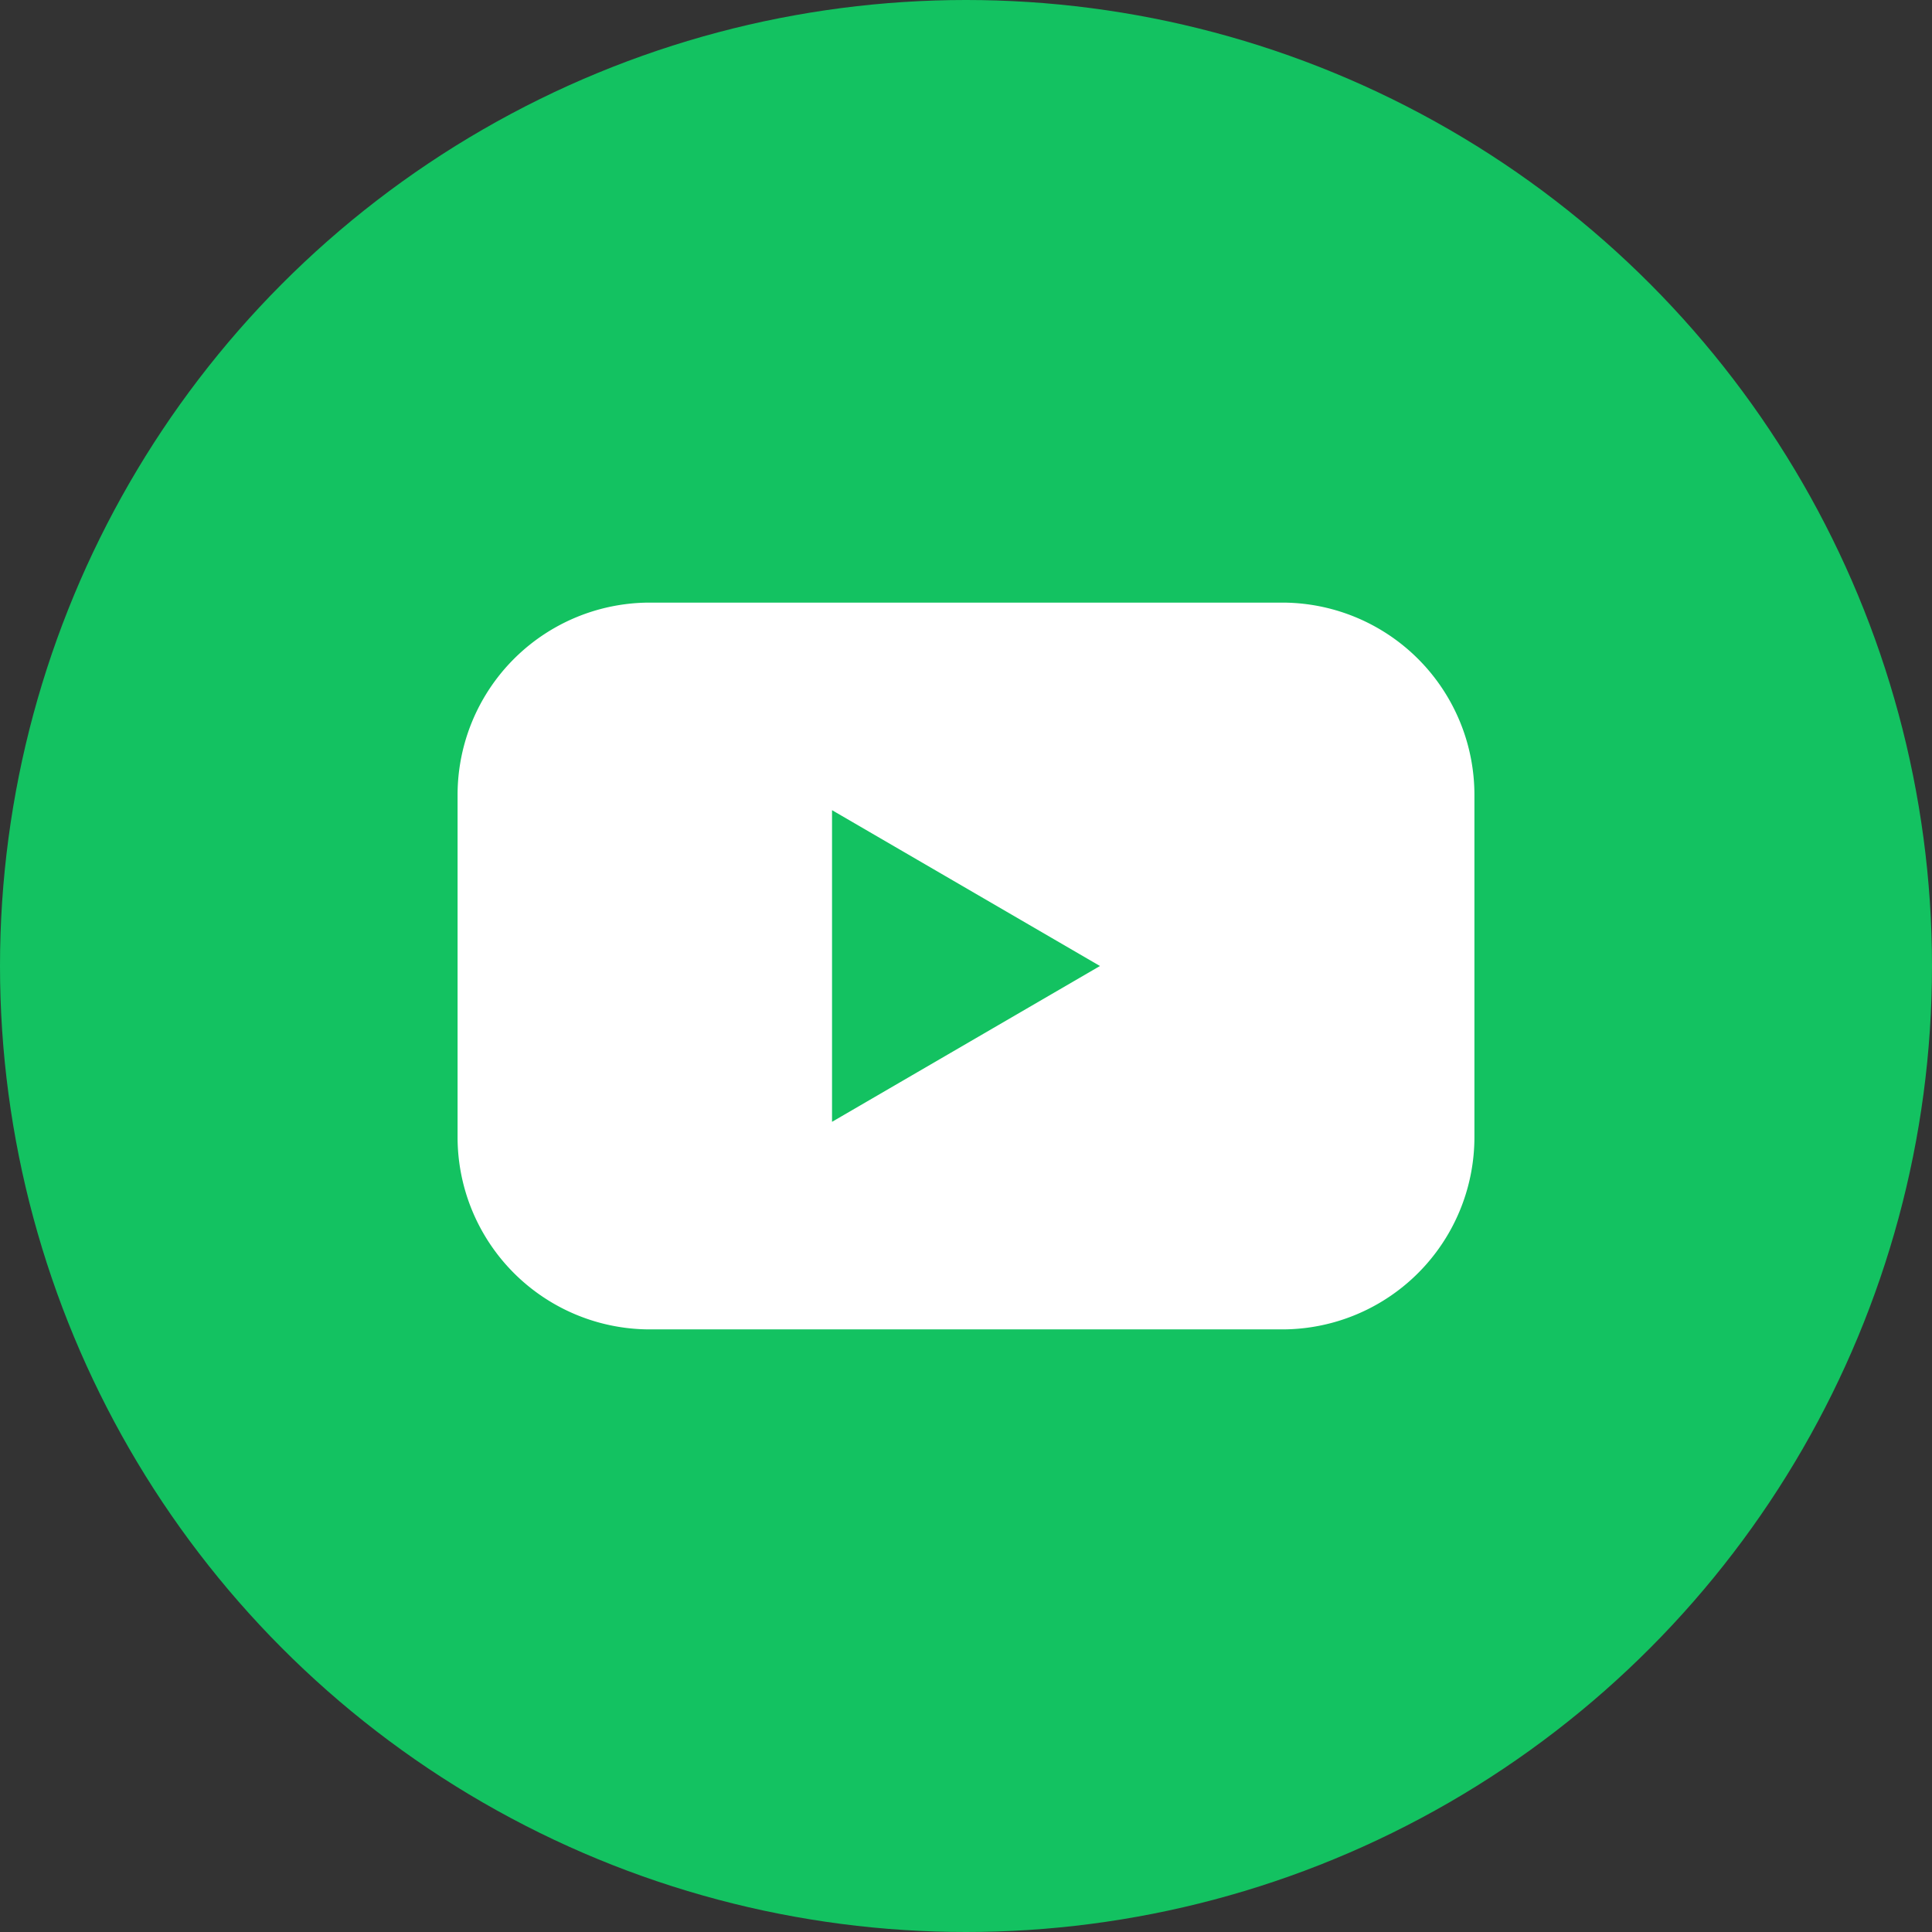
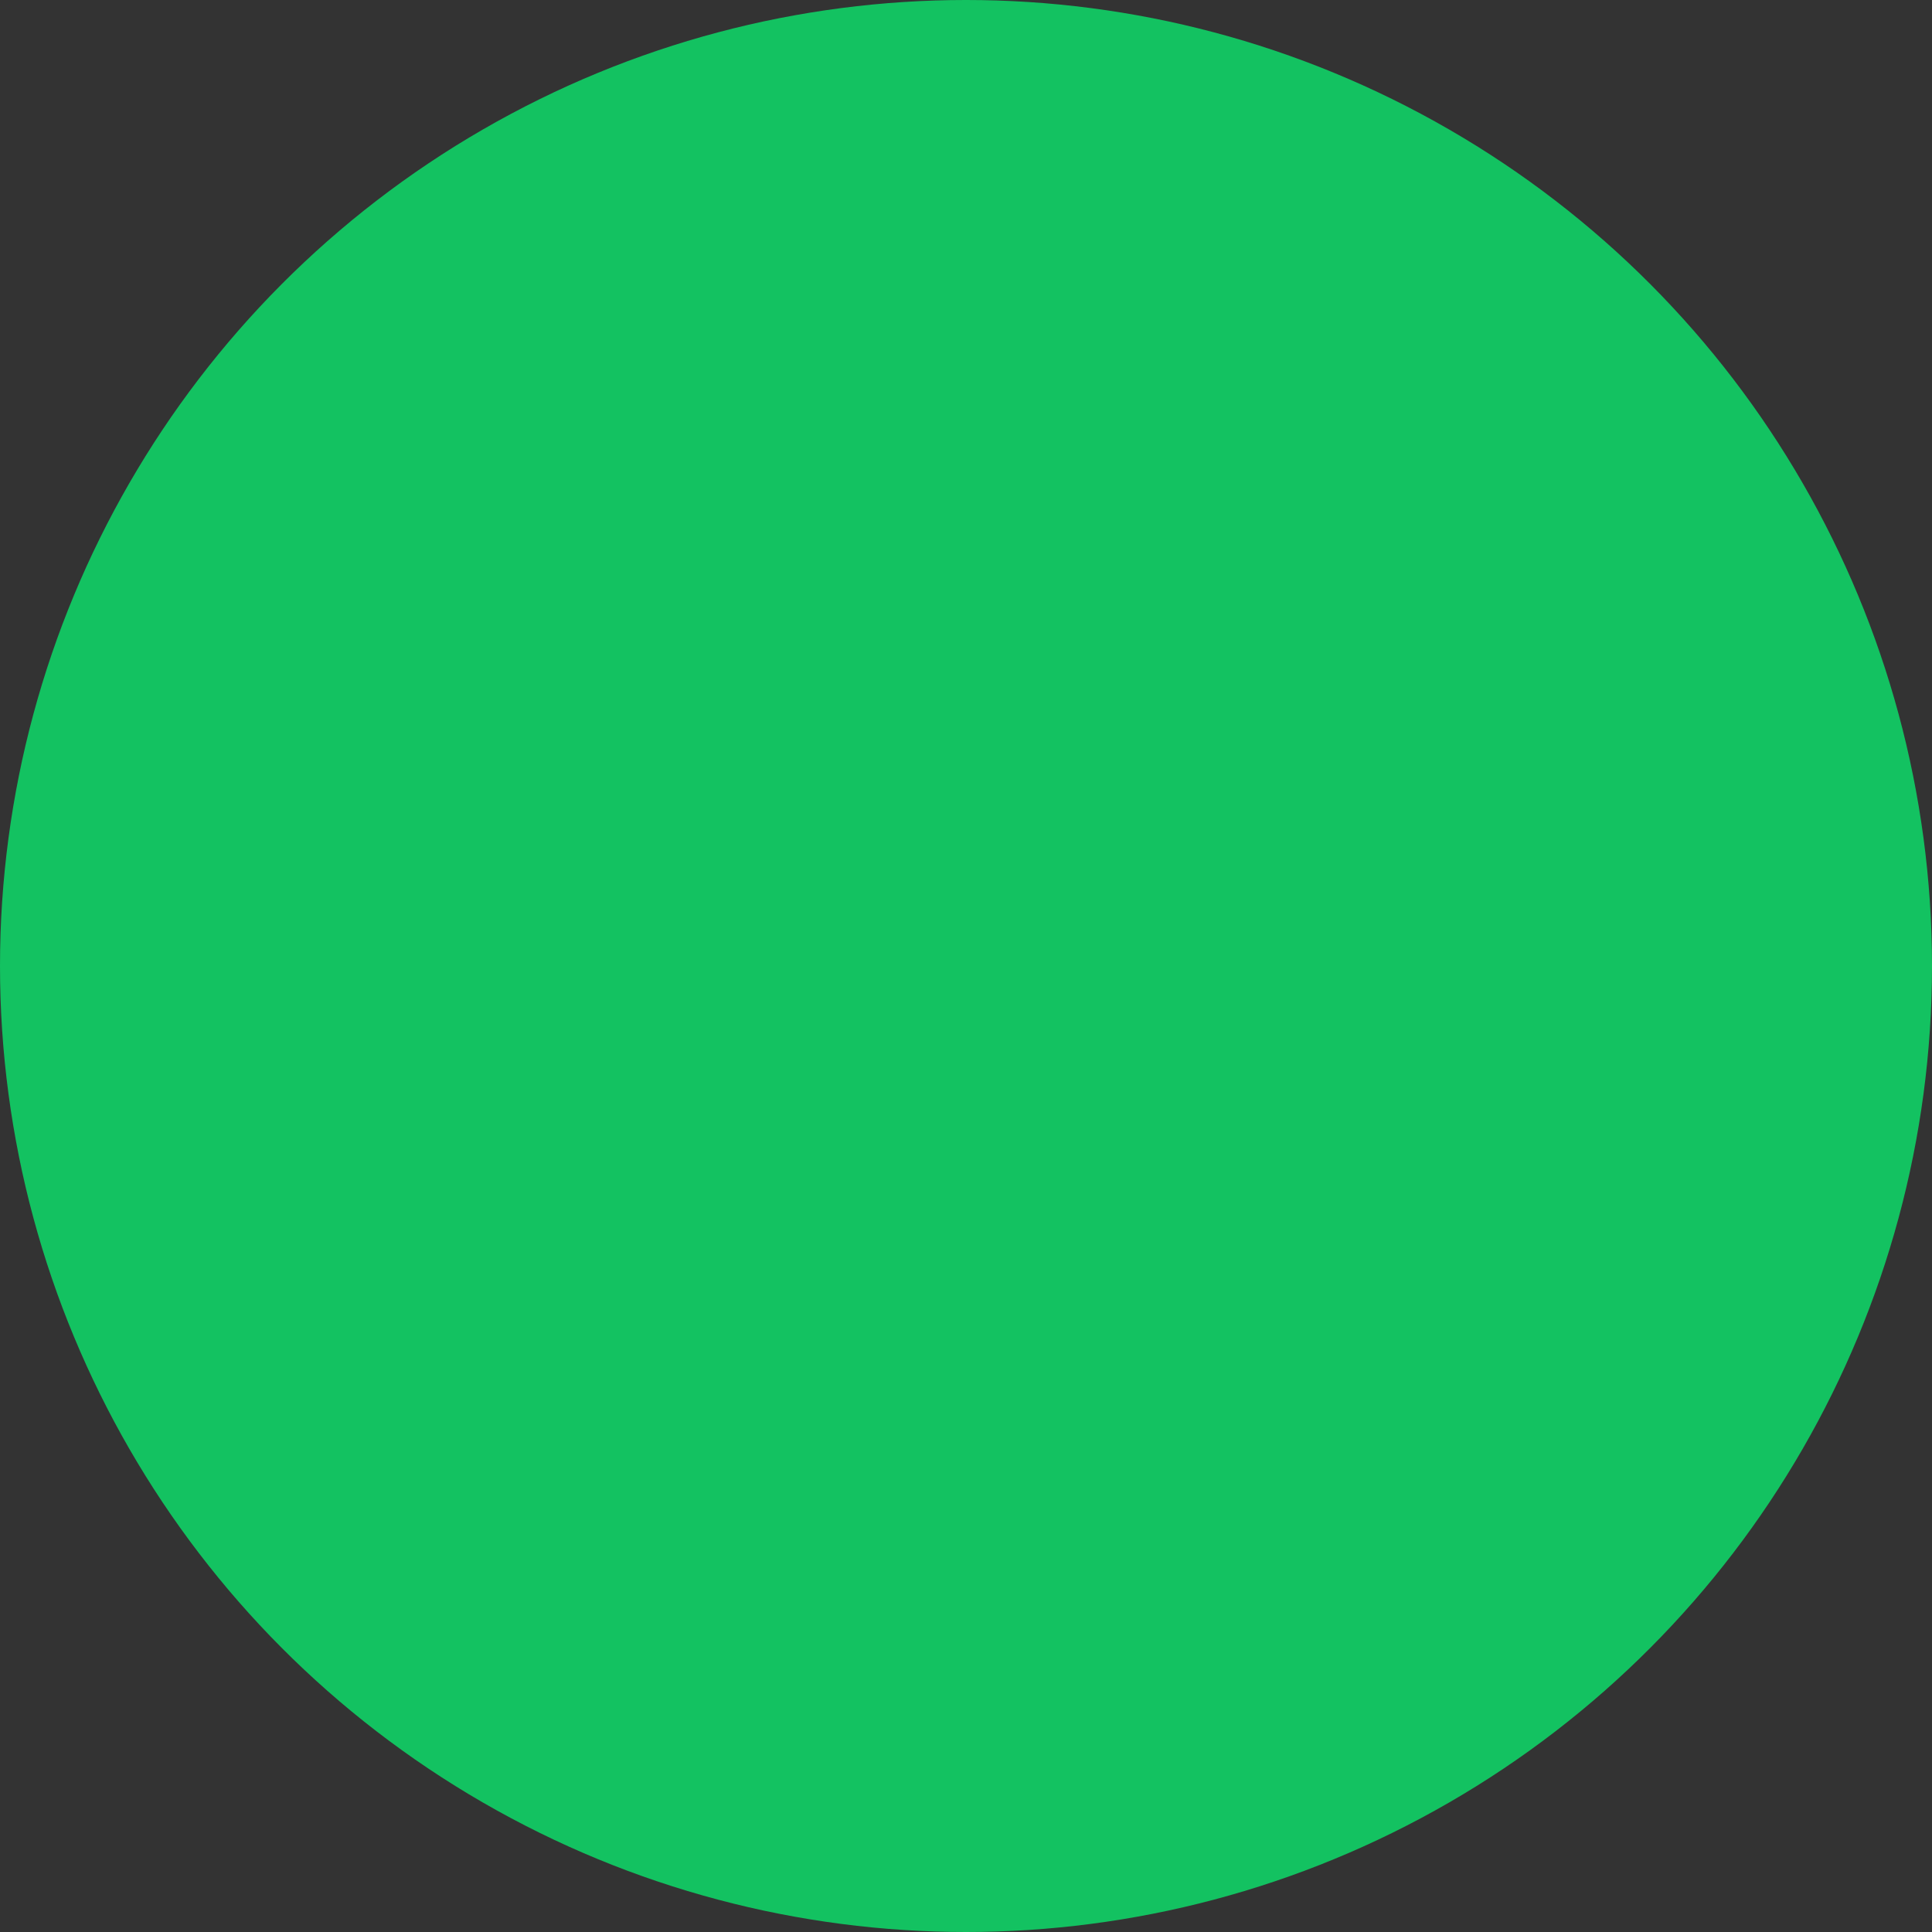
<svg xmlns="http://www.w3.org/2000/svg" version="1.1" width="512" height="512" x="0" y="0" viewBox="0 0 152 152" style="enable-background:new 0 0 512 512" xml:space="preserve" class="">
  <rect x="0" y="0" width="152" height="152" fill="#333333" stroke="none" />
  <g>
    <g id="Layer_2" data-name="Layer 2">
      <g id="Color">
        <g id="_02.YouTube" data-name="02.YouTube">
          <circle id="Background" cx="76" cy="76" fill="#13c261" r="76" data-original="#ff0000" class="" />
-           <path id="Icon" d="m100.87 47.41h-49.74a15.13 15.13 0 0 0 -15.13 15.14v26.9a15.13 15.13 0 0 0 15.13 15.14h49.74a15.13 15.13 0 0 0 15.13-15.14v-26.9a15.13 15.13 0 0 0 -15.13-15.14zm-35.41 40.85v-24.52l21.08 12.26z" fill="#ffffff" data-original="#ffffff" />
        </g>
      </g>
    </g>
  </g>
</svg>